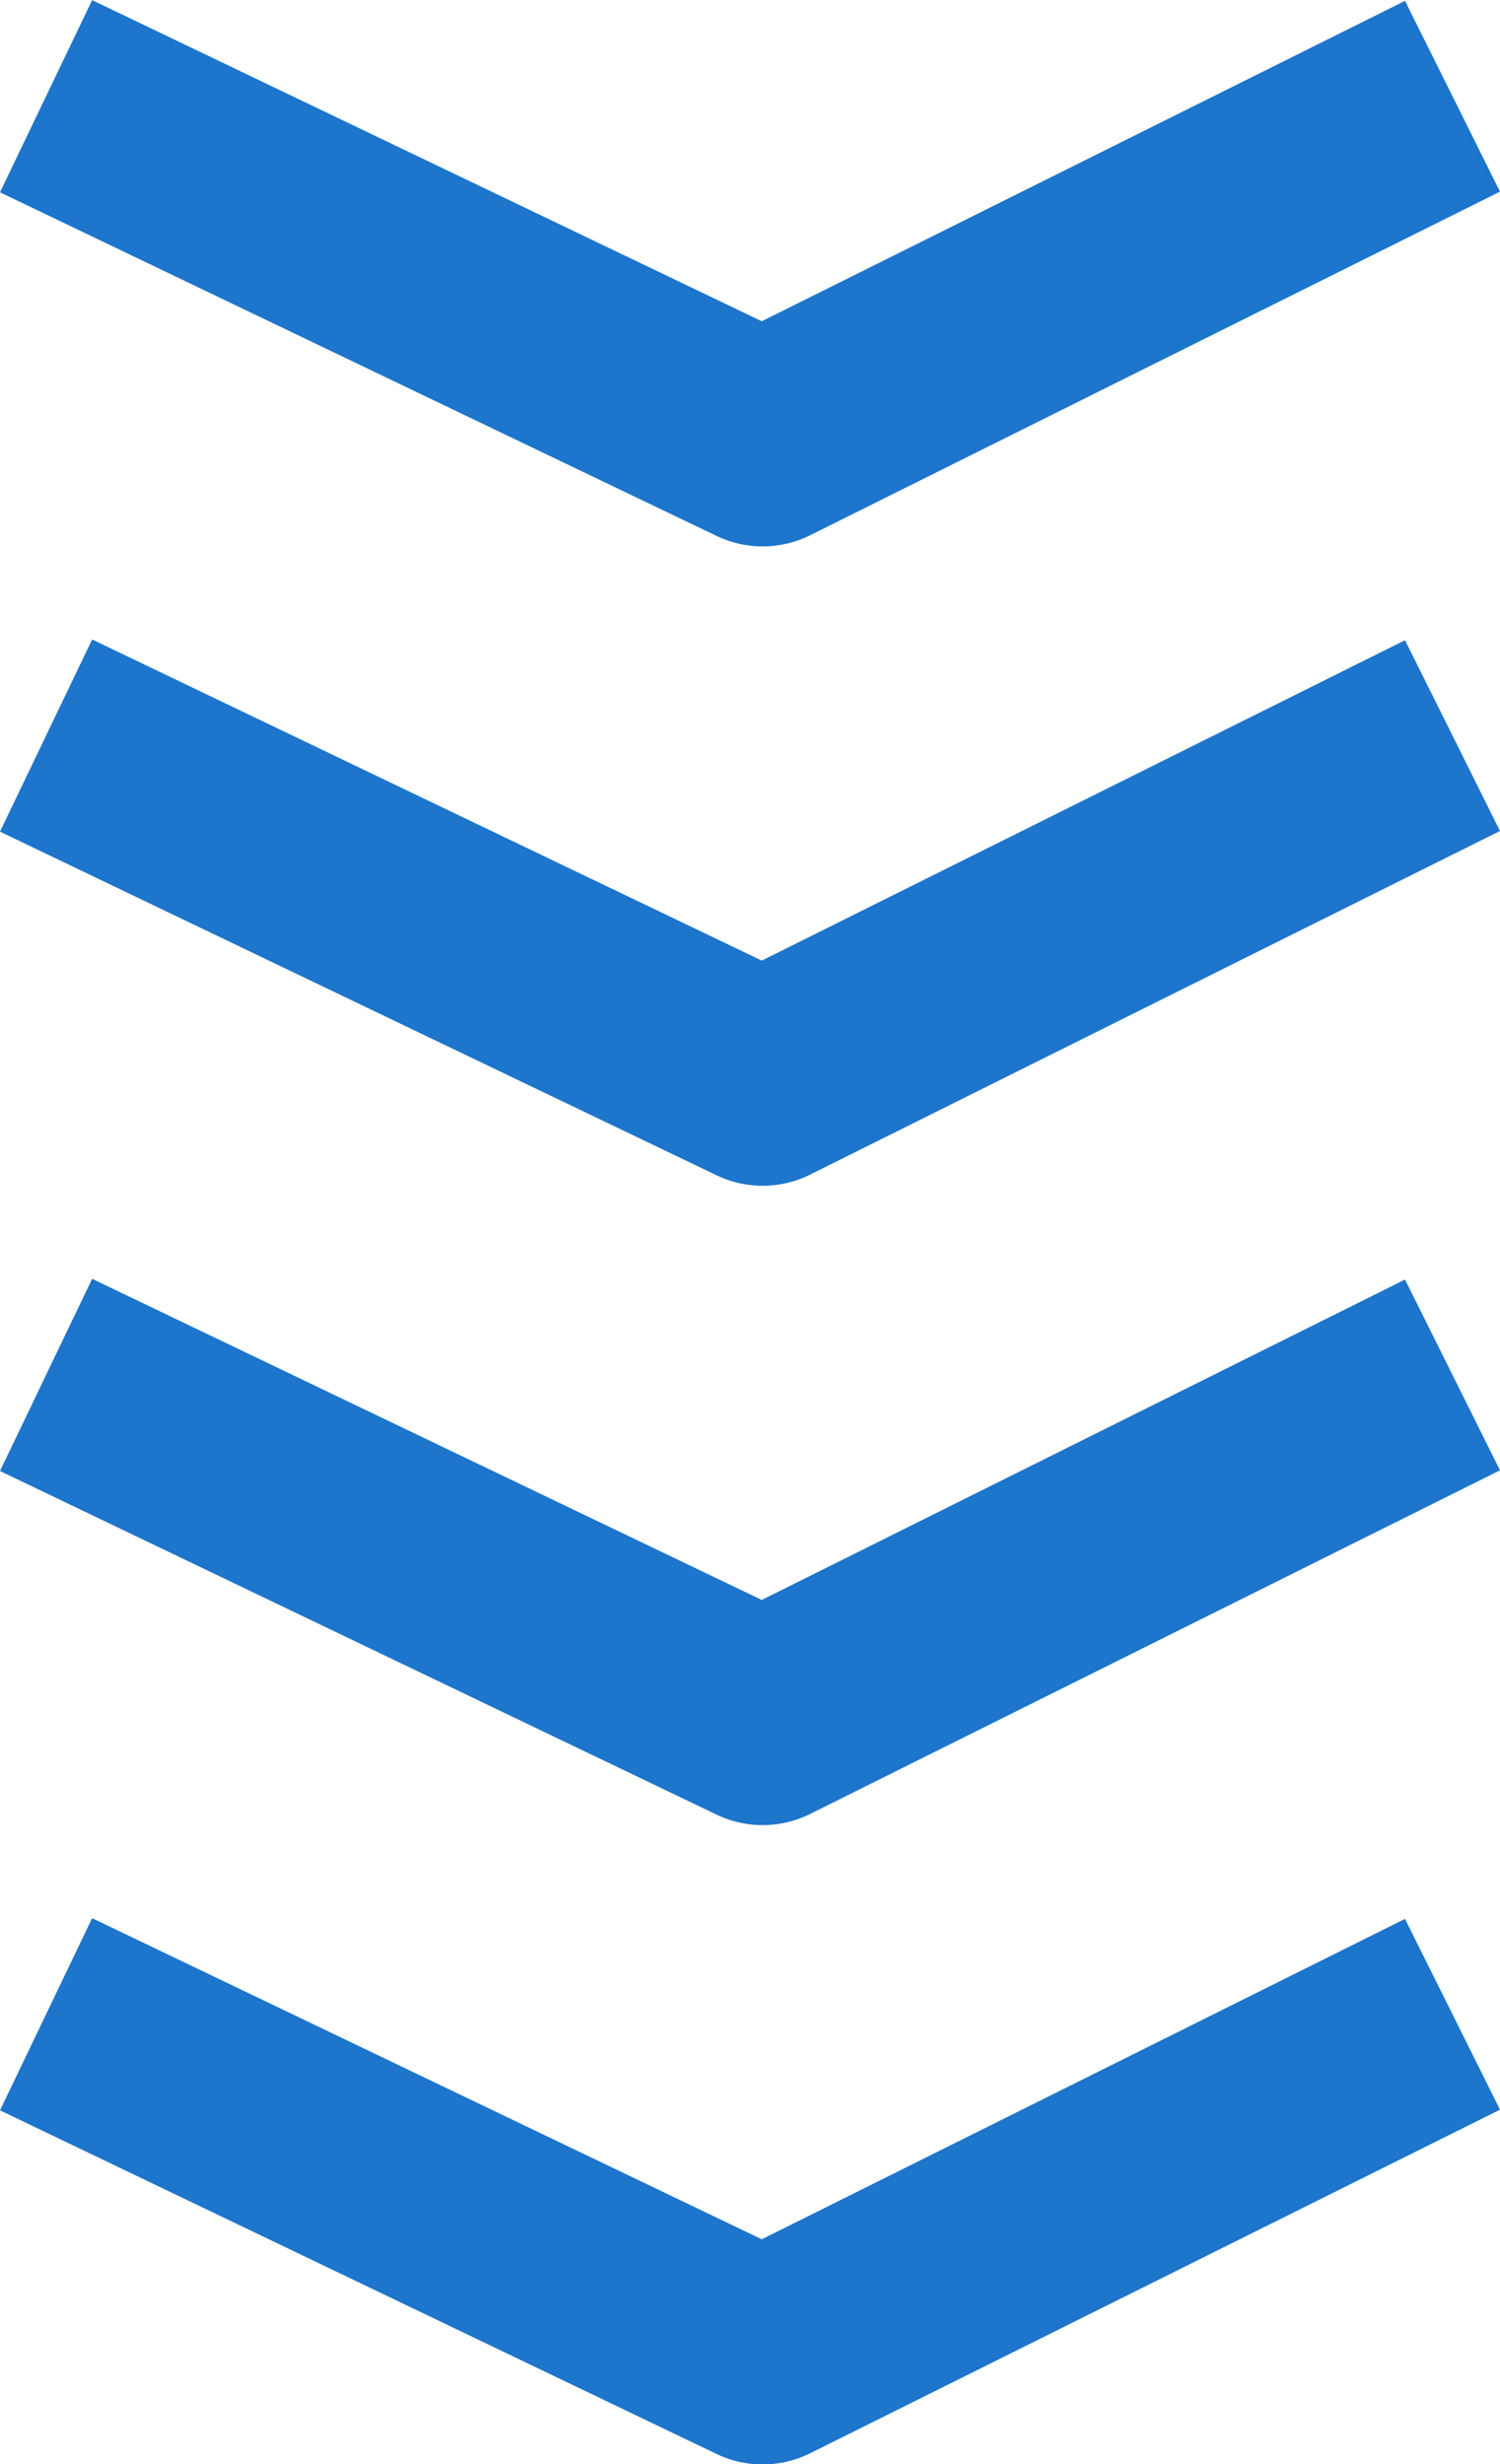
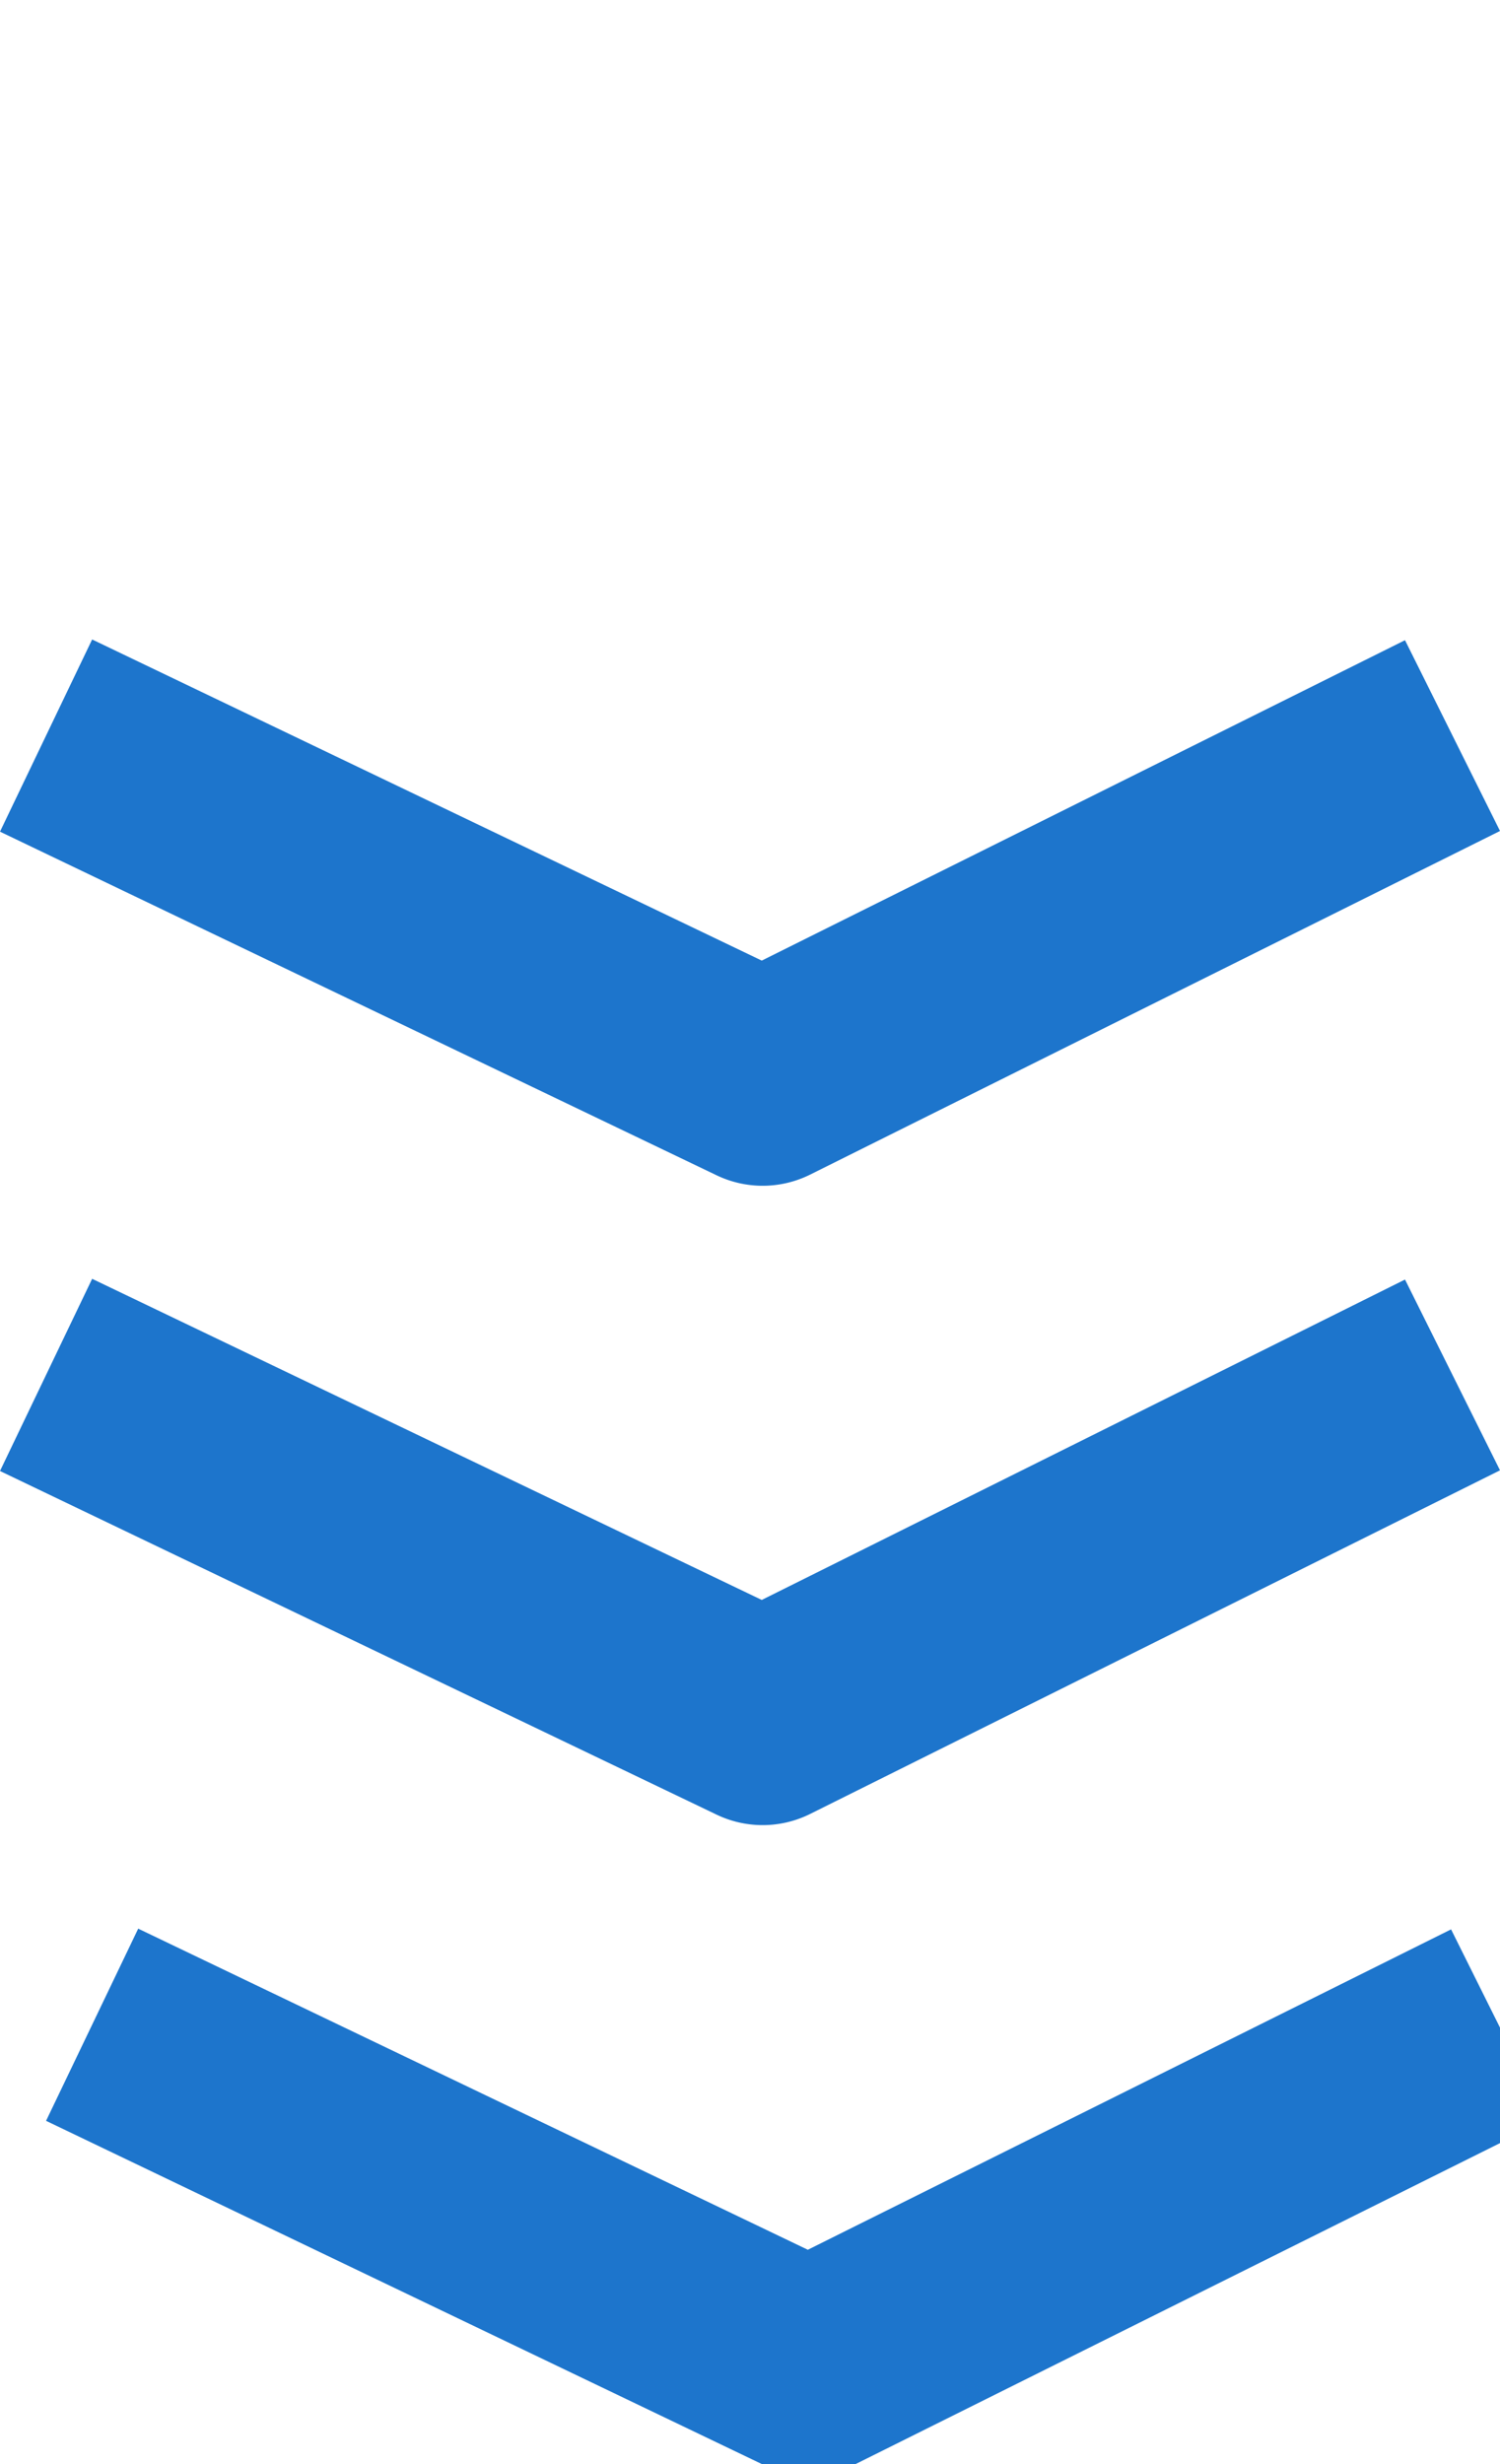
<svg xmlns="http://www.w3.org/2000/svg" width="35.198" height="57.816" viewBox="0 0 35.198 57.816">
  <g id="Group_1258" data-name="Group 1258" transform="translate(-382.419 -1470.78)">
-     <path id="Path_4020" data-name="Path 4020" d="M-533.7-6359.4a2.5,2.5,0,0,1-1.081-.246l-16.815-8.062,2.162-4.509,15.713,7.534,15.094-7.517,2.229,4.476-16.188,8.062A2.5,2.5,0,0,1-533.7-6359.4Z" transform="translate(934.015 7843)" fill="#1d75cc" />
    <path id="Path_4021" data-name="Path 4021" d="M-533.7-6359.4a2.5,2.5,0,0,1-1.081-.246l-16.815-8.062,2.162-4.509,15.713,7.534,15.094-7.517,2.229,4.476-16.188,8.062A2.5,2.5,0,0,1-533.7-6359.4Z" transform="translate(934.015 7858)" fill="#1d75cc" />
    <path id="Path_4022" data-name="Path 4022" d="M-533.7-6359.4a2.5,2.5,0,0,1-1.081-.246l-16.815-8.062,2.162-4.509,15.713,7.534,15.094-7.517,2.229,4.476-16.188,8.062A2.5,2.5,0,0,1-533.7-6359.4Z" transform="translate(934.015 7873)" fill="#1d75cc" />
-     <path id="Path_4023" data-name="Path 4023" d="M-533.7-6359.4a2.5,2.5,0,0,1-1.081-.246l-16.815-8.062,2.162-4.509,15.713,7.534,15.094-7.517,2.229,4.476-16.188,8.062A2.5,2.5,0,0,1-533.7-6359.4Z" transform="translate(934.015 7888)" fill="#1d75cc" />
+     <path id="Path_4023" data-name="Path 4023" d="M-533.7-6359.4l-16.815-8.062,2.162-4.509,15.713,7.534,15.094-7.517,2.229,4.476-16.188,8.062A2.5,2.5,0,0,1-533.7-6359.4Z" transform="translate(934.015 7888)" fill="#1d75cc" />
  </g>
</svg>